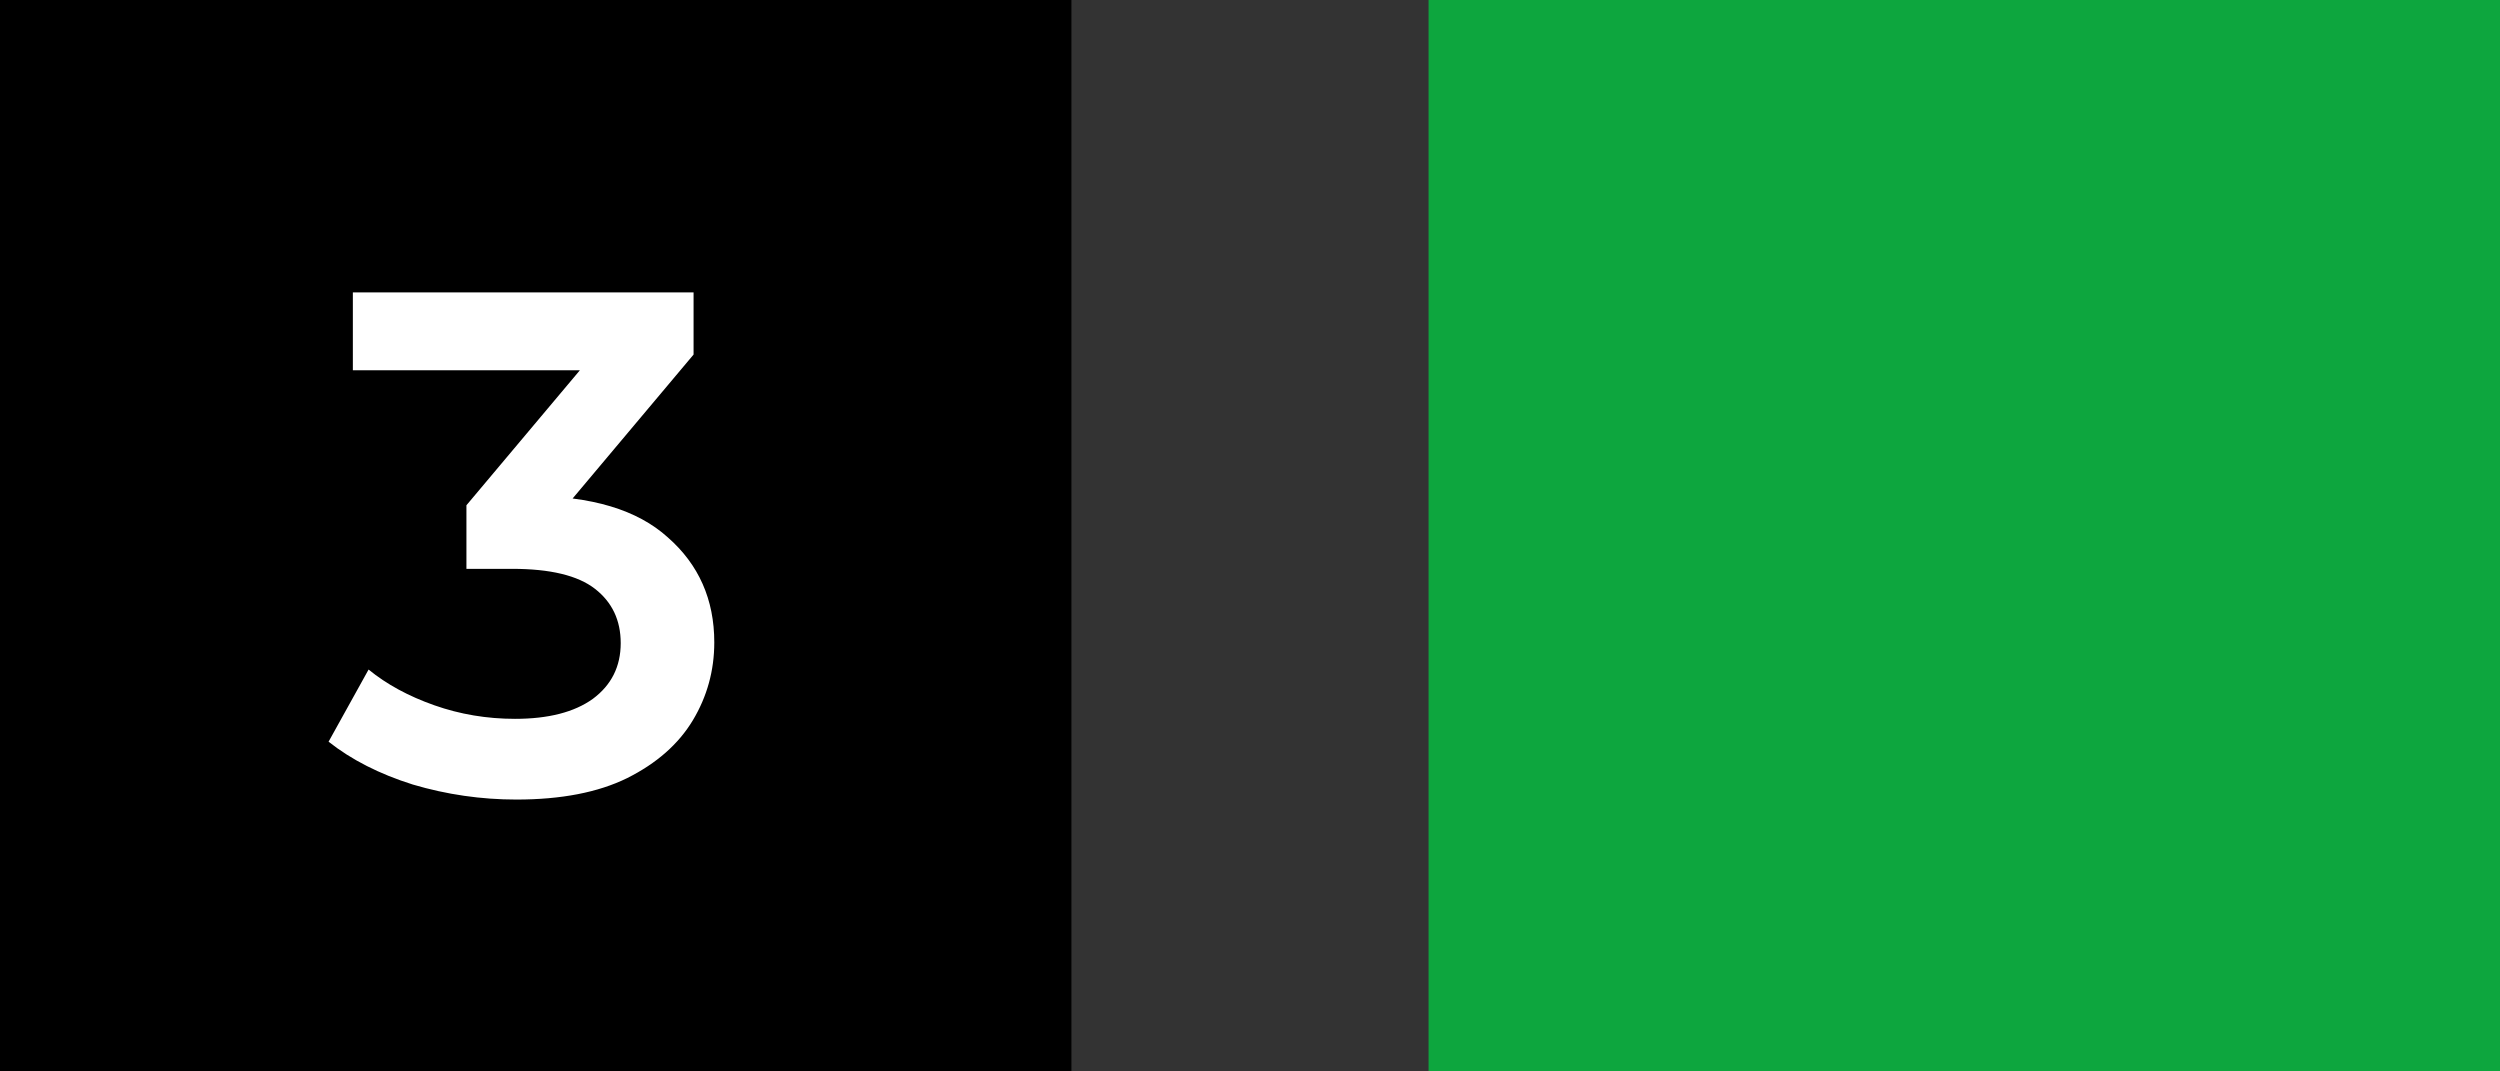
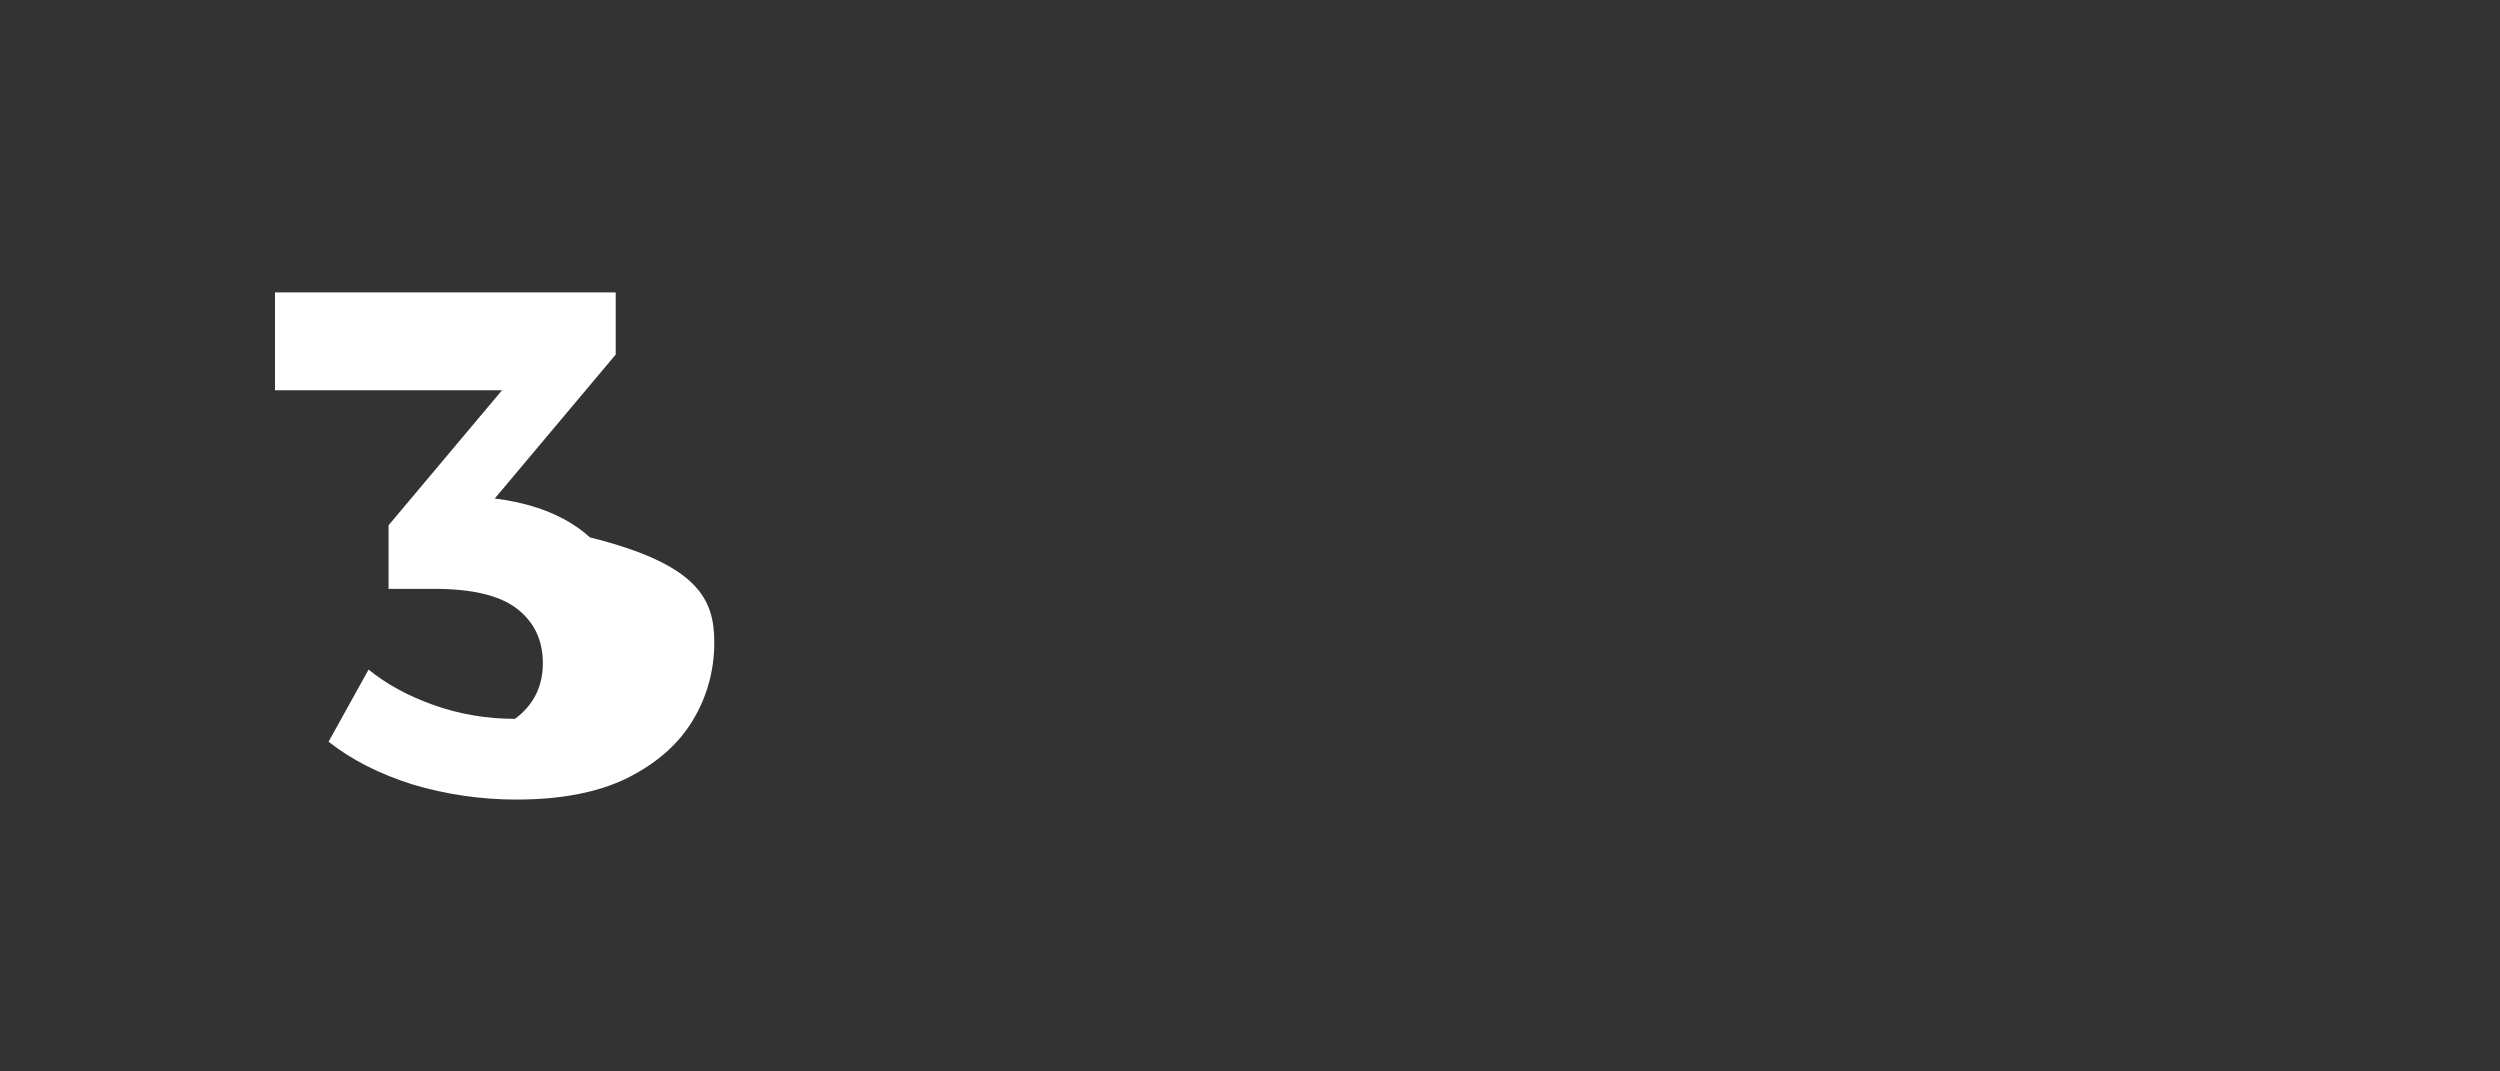
<svg xmlns="http://www.w3.org/2000/svg" version="1.1" id="Layer_1" x="0px" y="0px" width="56px" height="24px" viewBox="28 12.5 56 24" enable-background="new 28 12.5 56 24" xml:space="preserve">
  <rect x="28" y="12.5" width="56" height="24" fill="#333333" stroke="none" />
  <g>
-     <rect x="28" y="12.5" width="24" height="24" />
-     <path fill="#FFFFFF" d="M39.568,30.41c-0.789,0-1.563-0.112-2.32-0.336c-0.747-0.235-1.376-0.555-1.888-0.96l0.896-1.616   c0.405,0.331,0.896,0.597,1.472,0.8c0.576,0.203,1.179,0.304,1.808,0.304c0.747,0,1.328-0.149,1.744-0.448   c0.416-0.309,0.624-0.725,0.624-1.248c0-0.512-0.192-0.917-0.576-1.216c-0.384-0.299-1.003-0.448-1.856-0.448h-1.024v-1.424   l3.2-3.808l0.272,0.784h-6.016V19.05h7.632v1.392l-3.2,3.808l-1.088-0.64h0.624c1.376,0,2.405,0.309,3.088,0.928   C43.653,25.146,44,25.93,44,26.89c0,0.629-0.16,1.211-0.48,1.744c-0.32,0.533-0.811,0.965-1.472,1.296   C41.397,30.25,40.57,30.41,39.568,30.41z" />
-     <rect x="60" y="12.5" fill="#0DA63E" width="24" height="24" />
+     <path fill="#FFFFFF" d="M39.568,30.41c-0.789,0-1.563-0.112-2.32-0.336c-0.747-0.235-1.376-0.555-1.888-0.96l0.896-1.616   c0.405,0.331,0.896,0.597,1.472,0.8c0.576,0.203,1.179,0.304,1.808,0.304c0.416-0.309,0.624-0.725,0.624-1.248c0-0.512-0.192-0.917-0.576-1.216c-0.384-0.299-1.003-0.448-1.856-0.448h-1.024v-1.424   l3.2-3.808l0.272,0.784h-6.016V19.05h7.632v1.392l-3.2,3.808l-1.088-0.64h0.624c1.376,0,2.405,0.309,3.088,0.928   C43.653,25.146,44,25.93,44,26.89c0,0.629-0.16,1.211-0.48,1.744c-0.32,0.533-0.811,0.965-1.472,1.296   C41.397,30.25,40.57,30.41,39.568,30.41z" />
  </g>
</svg>